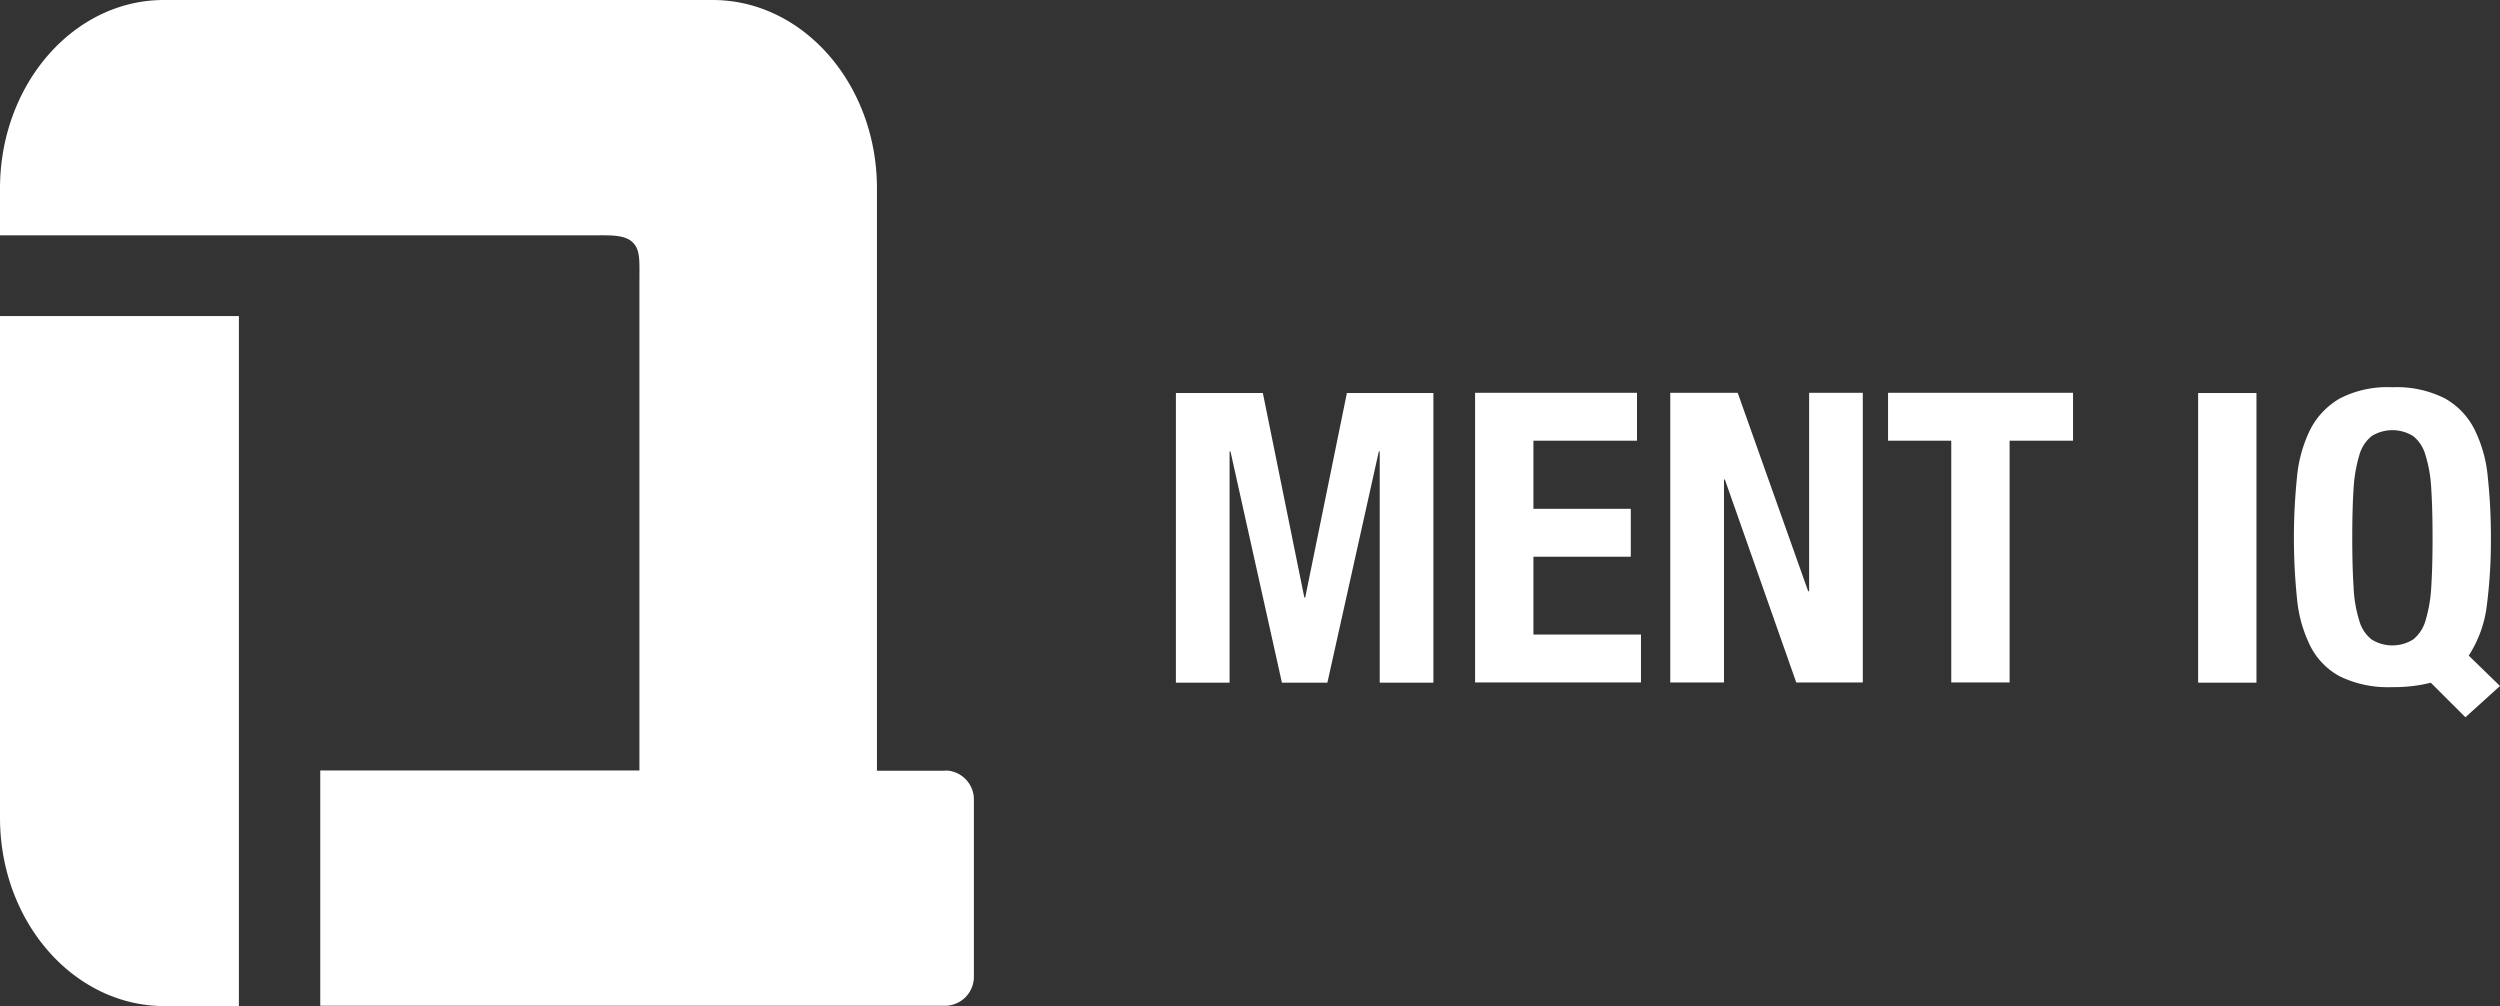
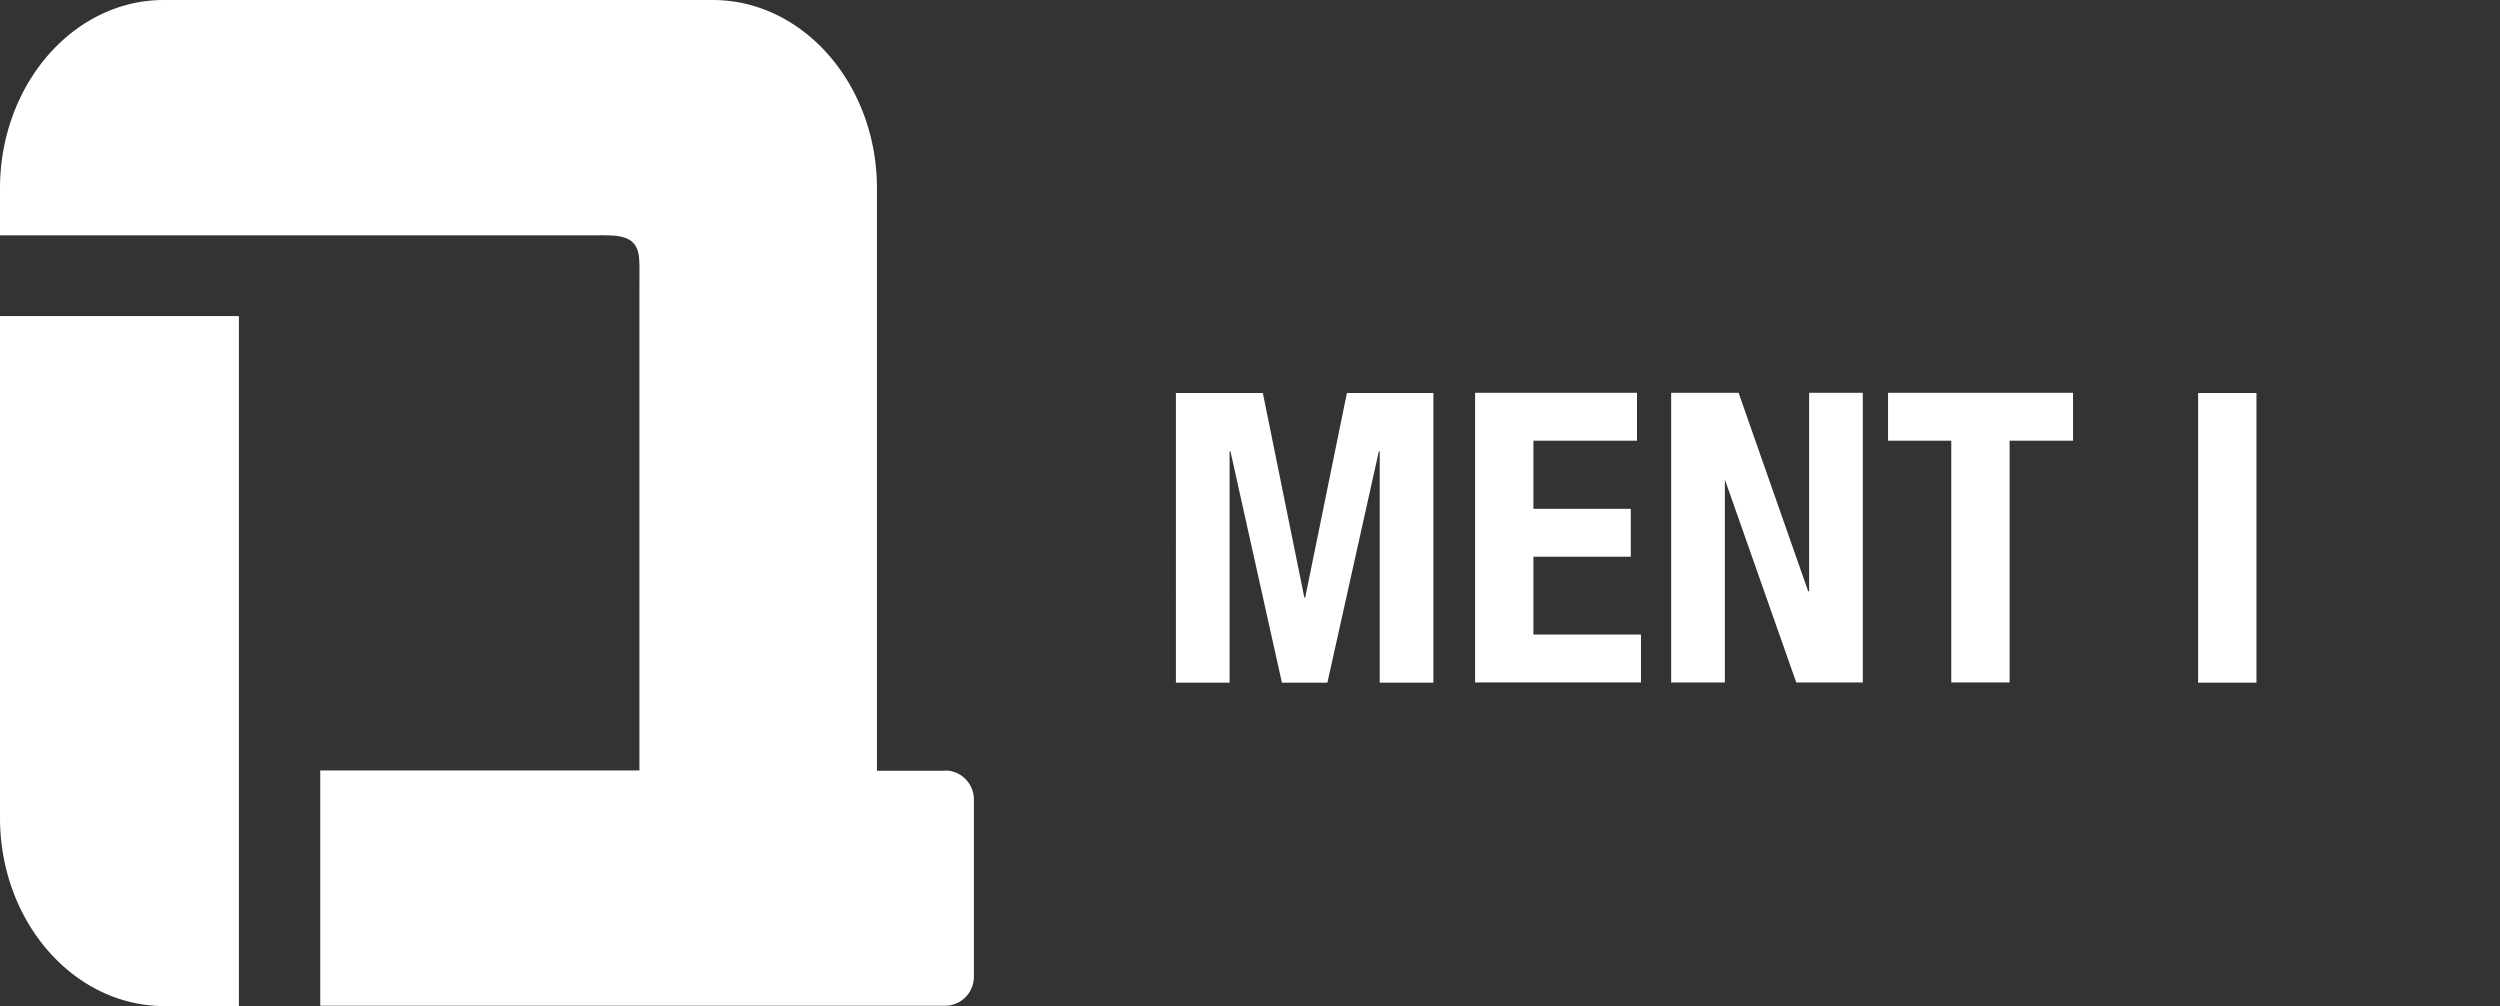
<svg xmlns="http://www.w3.org/2000/svg" viewBox="0 0 262.67 105.7">
  <rect x="0" y="0" width="262.67" height="105.7" fill="#333333" stroke="none" />
  <g fill="#fff">
    <path d="m132.685 41.293 4.358 21.485h.093l4.38-21.485h9.088v30.433h-5.639v-24.3h-.093l-5.406 24.3h-4.777l-5.406-24.3h-.093v24.3h-5.64V41.293h9.135Z" />
    <path d="M171.996 46.303h-10.882v7.157h10.23v5.033h-10.23v8.177h11.3v5.033h-17.429V41.27h17.011v5.033Z" />
-     <path d="M189.982 62.126h.1V41.27h5.639v30.433h-6.993l-7.5-21.322h-.093v21.322h-5.643V41.27h7.084Z" />
+     <path d="M189.982 62.126h.1V41.27h5.639v30.433h-6.993l-7.5-21.322v21.322h-5.643V41.27h7.084Z" />
    <path d="M217.786 46.303h-6.641v25.4h-6.129v-25.4h-6.641V41.27h19.435v5.033Z" />
    <path d="M230.953 41.293h6.129v30.433h-6.129V41.293Z" />
-     <path d="M255.42 71.727a15.9 15.9 0 0 1-4.055.466 11.511 11.511 0 0 1-5.5-1.119 7.377 7.377 0 0 1-3.123-3.192 14.086 14.086 0 0 1-1.4-4.987 62.646 62.646 0 0 1 0-12.77 14.217 14.217 0 0 1 1.4-5.01 7.947 7.947 0 0 1 3.123-3.262 10.9 10.9 0 0 1 5.5-1.165 11.21 11.21 0 0 1 5.5 1.165 7.67 7.67 0 0 1 3.123 3.262 14.076 14.076 0 0 1 1.4 5.01 59.9 59.9 0 0 1 .326 6.385 53.668 53.668 0 0 1-.419 7.037 12.442 12.442 0 0 1-1.911 5.336l3.286 3.192-3.635 3.286-3.638-3.634Zm-8.133-10a13.776 13.776 0 0 0 .602 3.5 3.845 3.845 0 0 0 1.282 1.957 4.128 4.128 0 0 0 4.381 0 3.949 3.949 0 0 0 1.286-1.957 14.9 14.9 0 0 0 .606-3.5c.093-1.445.14-3.169.14-5.22s-.047-3.775-.14-5.2a14.175 14.175 0 0 0-.606-3.5 3.919 3.919 0 0 0-1.282-1.981 4.128 4.128 0 0 0-4.381 0 3.92 3.92 0 0 0-1.282 1.981 15.364 15.364 0 0 0-.606 3.5c-.093 1.421-.14 3.146-.14 5.2s.047 3.801.142 5.22Z" />
  </g>
  <path d="M0 33.207h25.1v72.5h-7.83C7.737 105.7 0 96.846 0 85.917Zm99.317 47.77h-7.178v-61.24C92.116 8.832 84.379 0 74.872 0H17.221C7.713 0 0 8.878 0 19.807v4.917h62.591c1.491 0 3.076-.07 3.892.746s.7 1.911.7 4.4v51.08H33.649v24.724h65.6a3.048 3.048 0 0 0 3.076-3.029V83.983a3.044 3.044 0 0 0-2.983-3.029Z" fill="#fff" />
</svg>